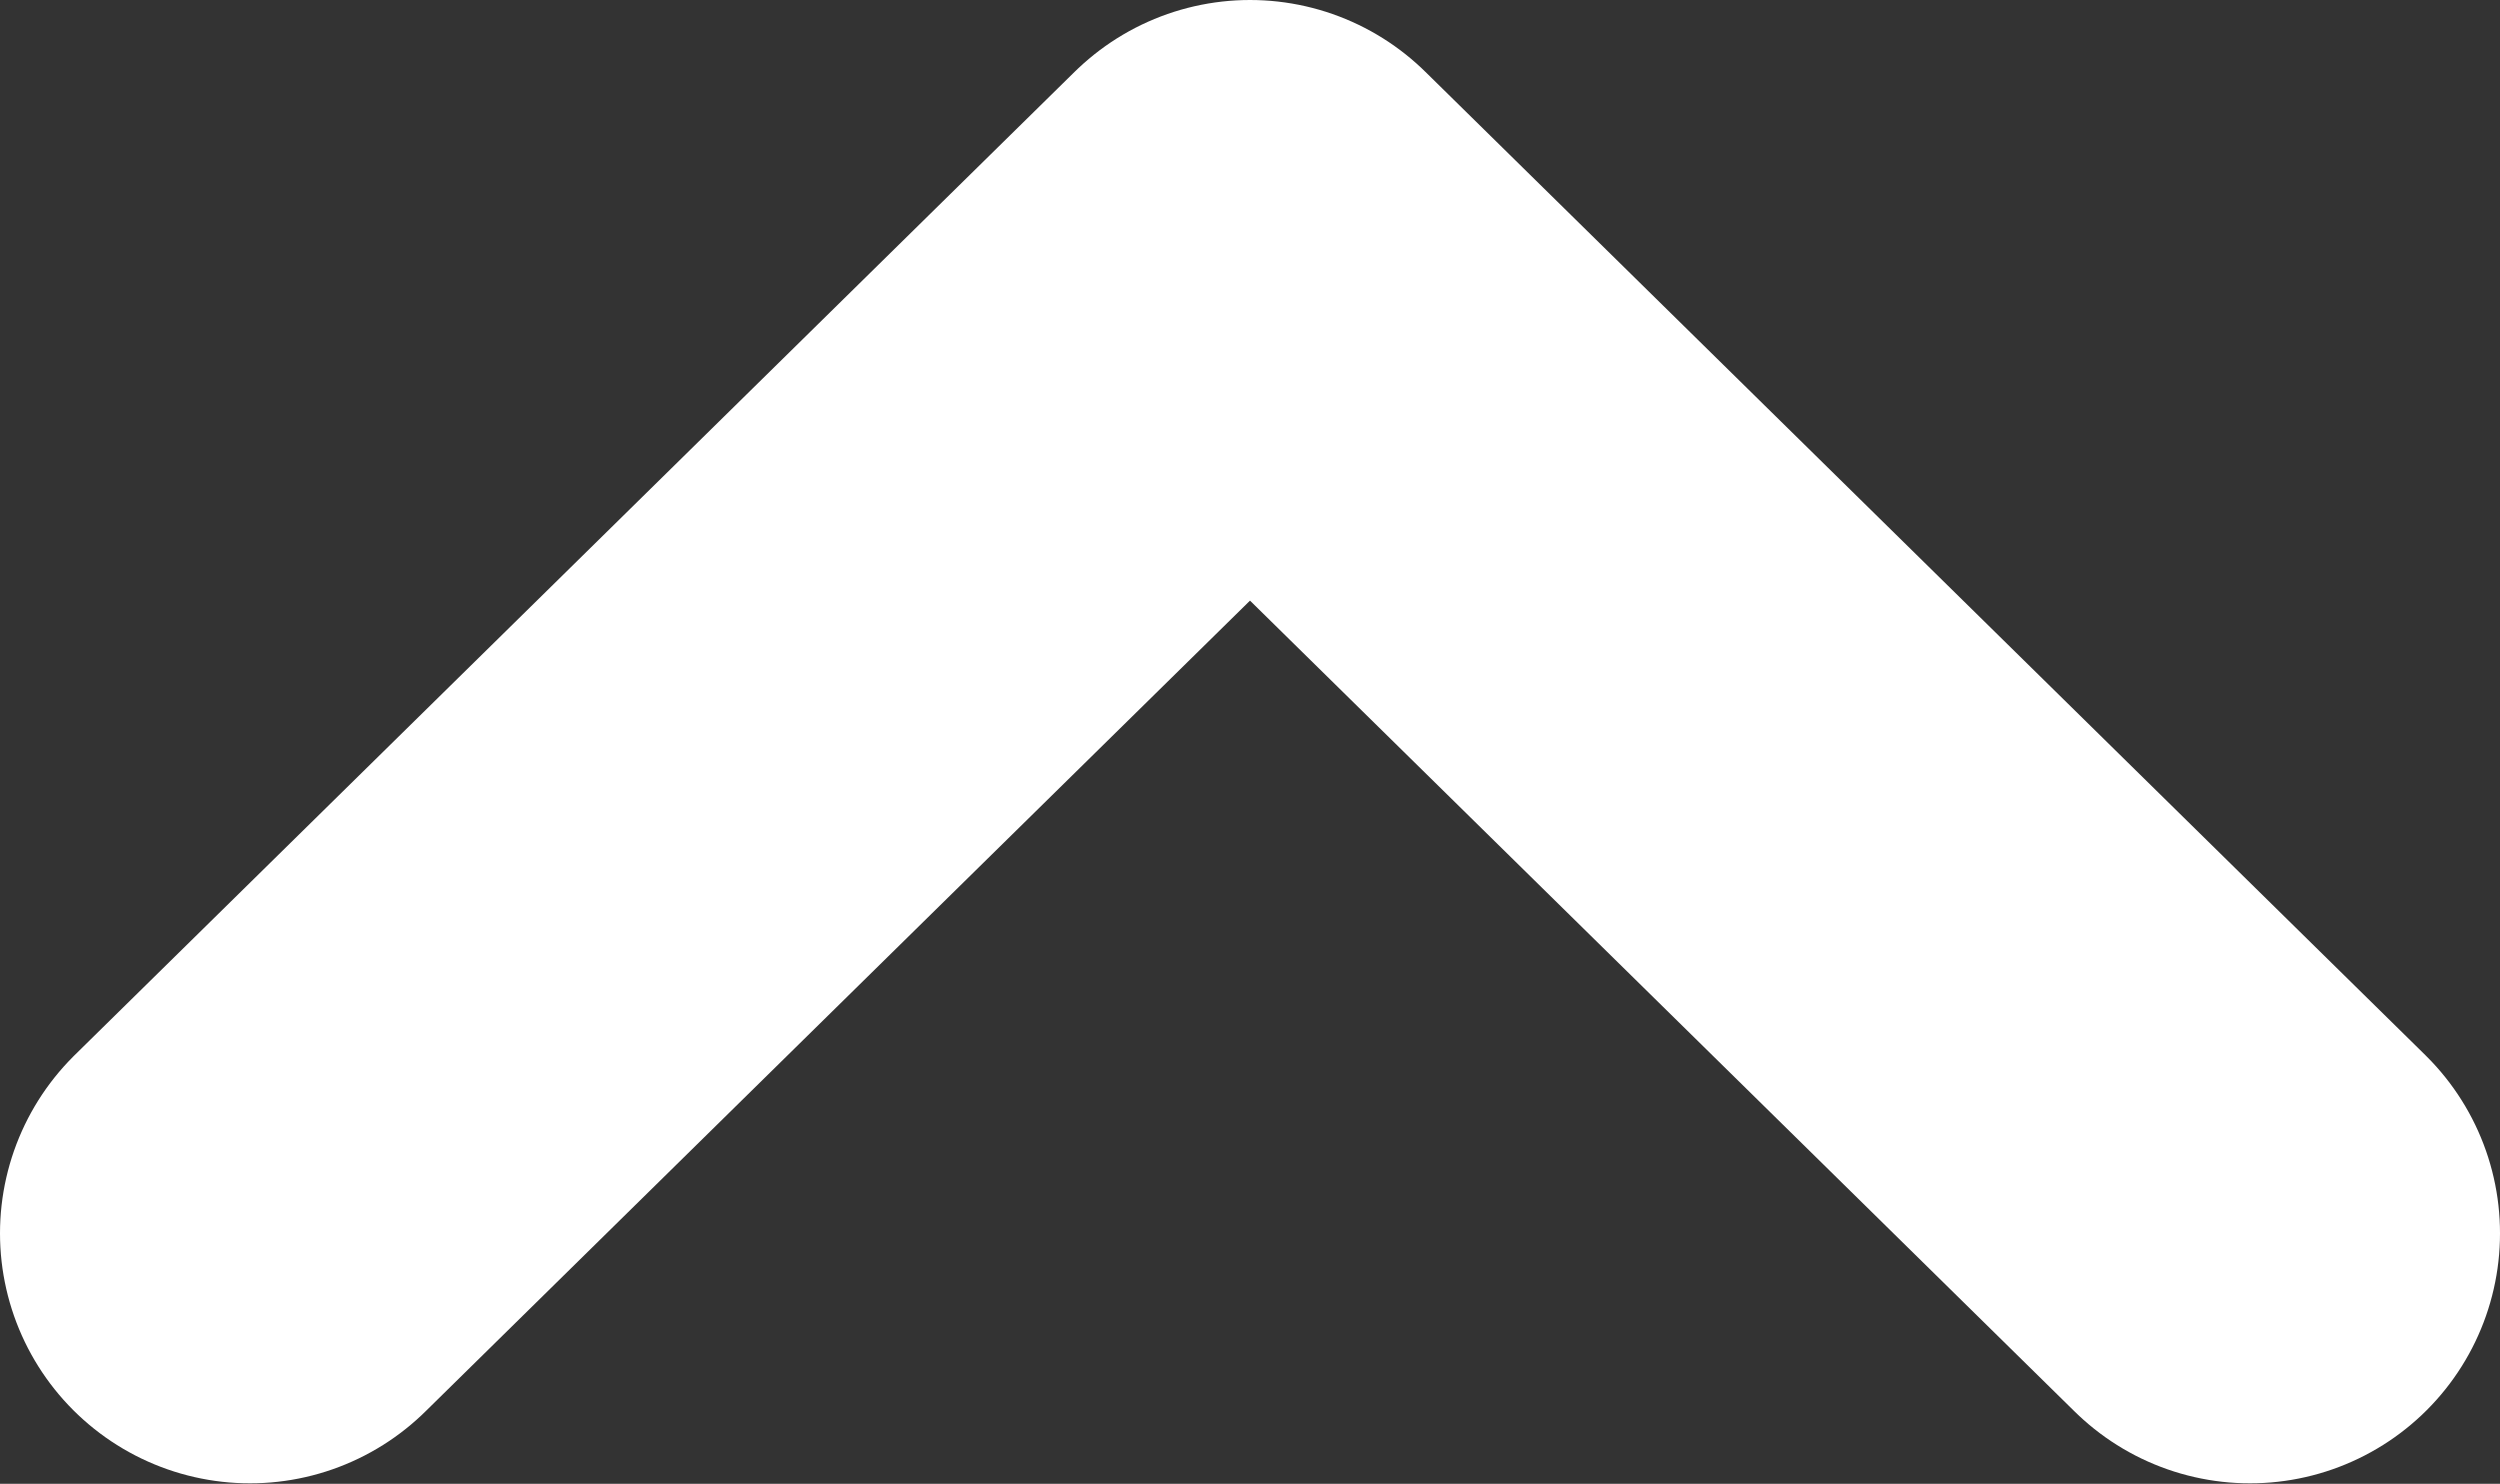
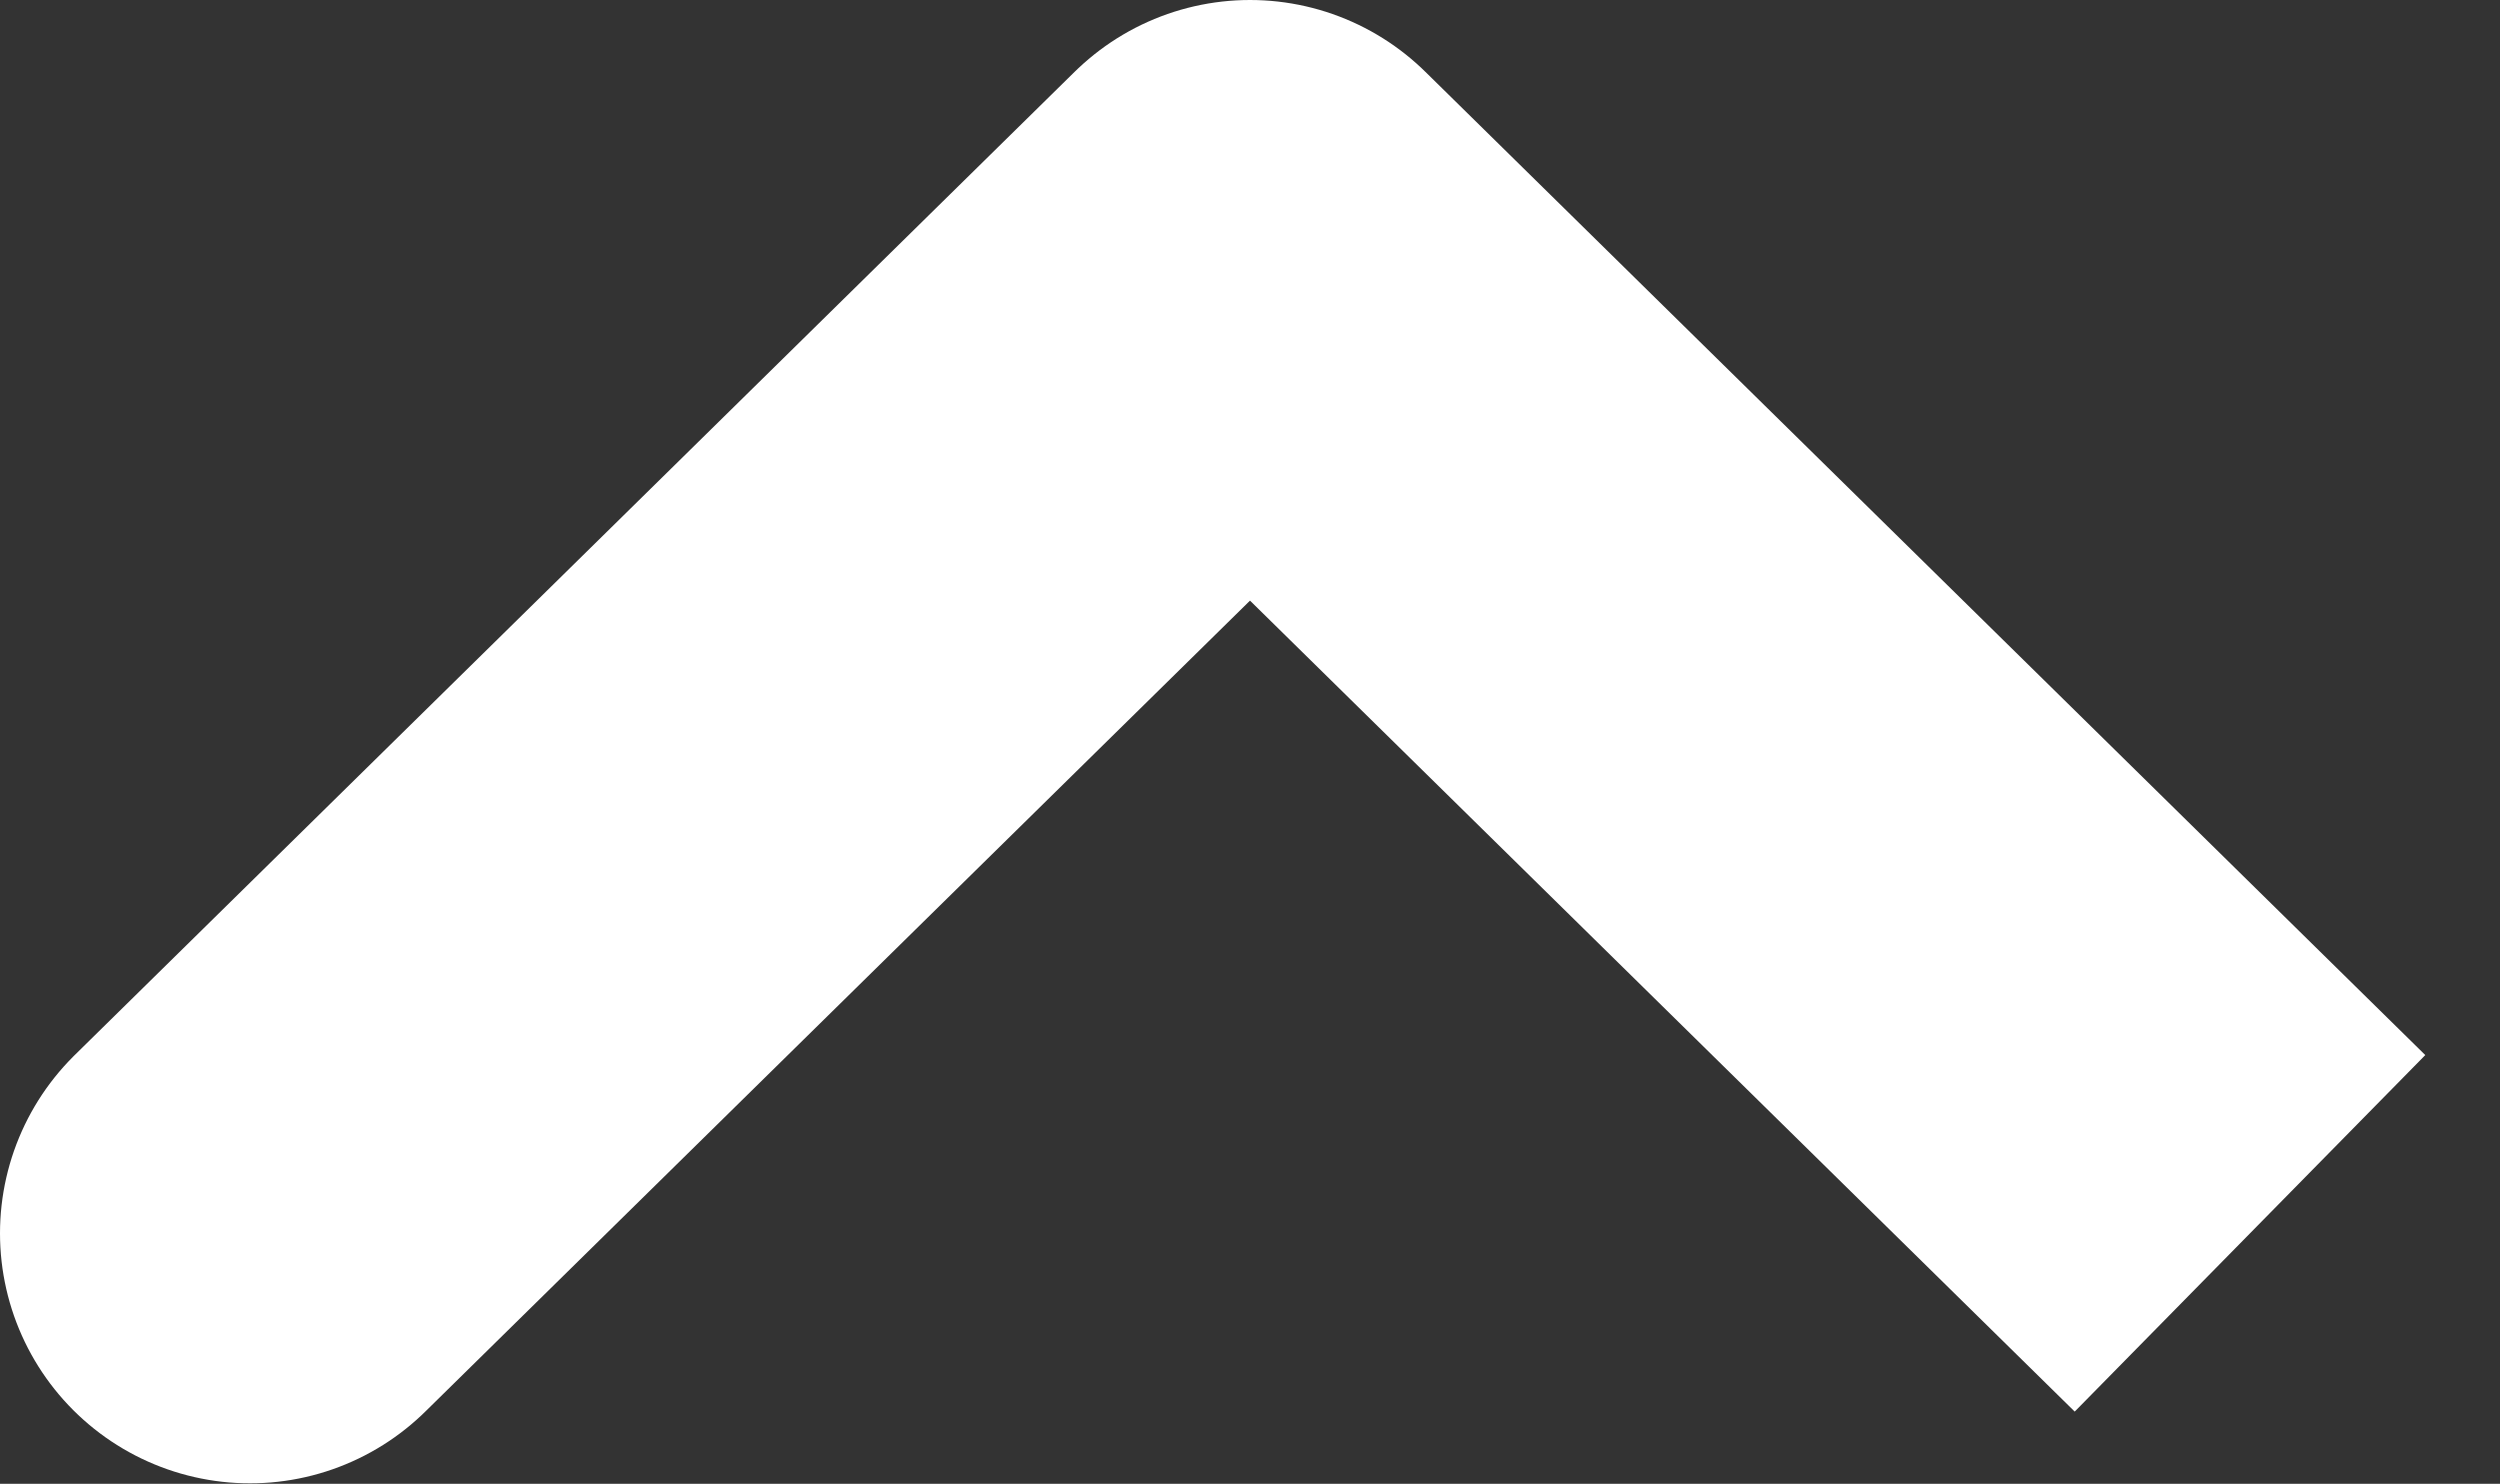
<svg xmlns="http://www.w3.org/2000/svg" width="15" height="8.903" viewBox="0 0 15 8.903">
  <rect x="0" y="0" width="15" height="8.903" fill="#333333" stroke="none" />
  <defs>
    <style>.a{fill:none;stroke:#fff;stroke-linejoin:round;stroke-width:3px;}</style>
  </defs>
  <g transform="translate(1.5 1.5)">
-     <path class="a" d="M6,0l6,5.9ZM6,0,0,5.9Z" transform="translate(0 0)" />
+     <path class="a" d="M6,0l6,5.9M6,0,0,5.9Z" transform="translate(0 0)" />
  </g>
</svg>